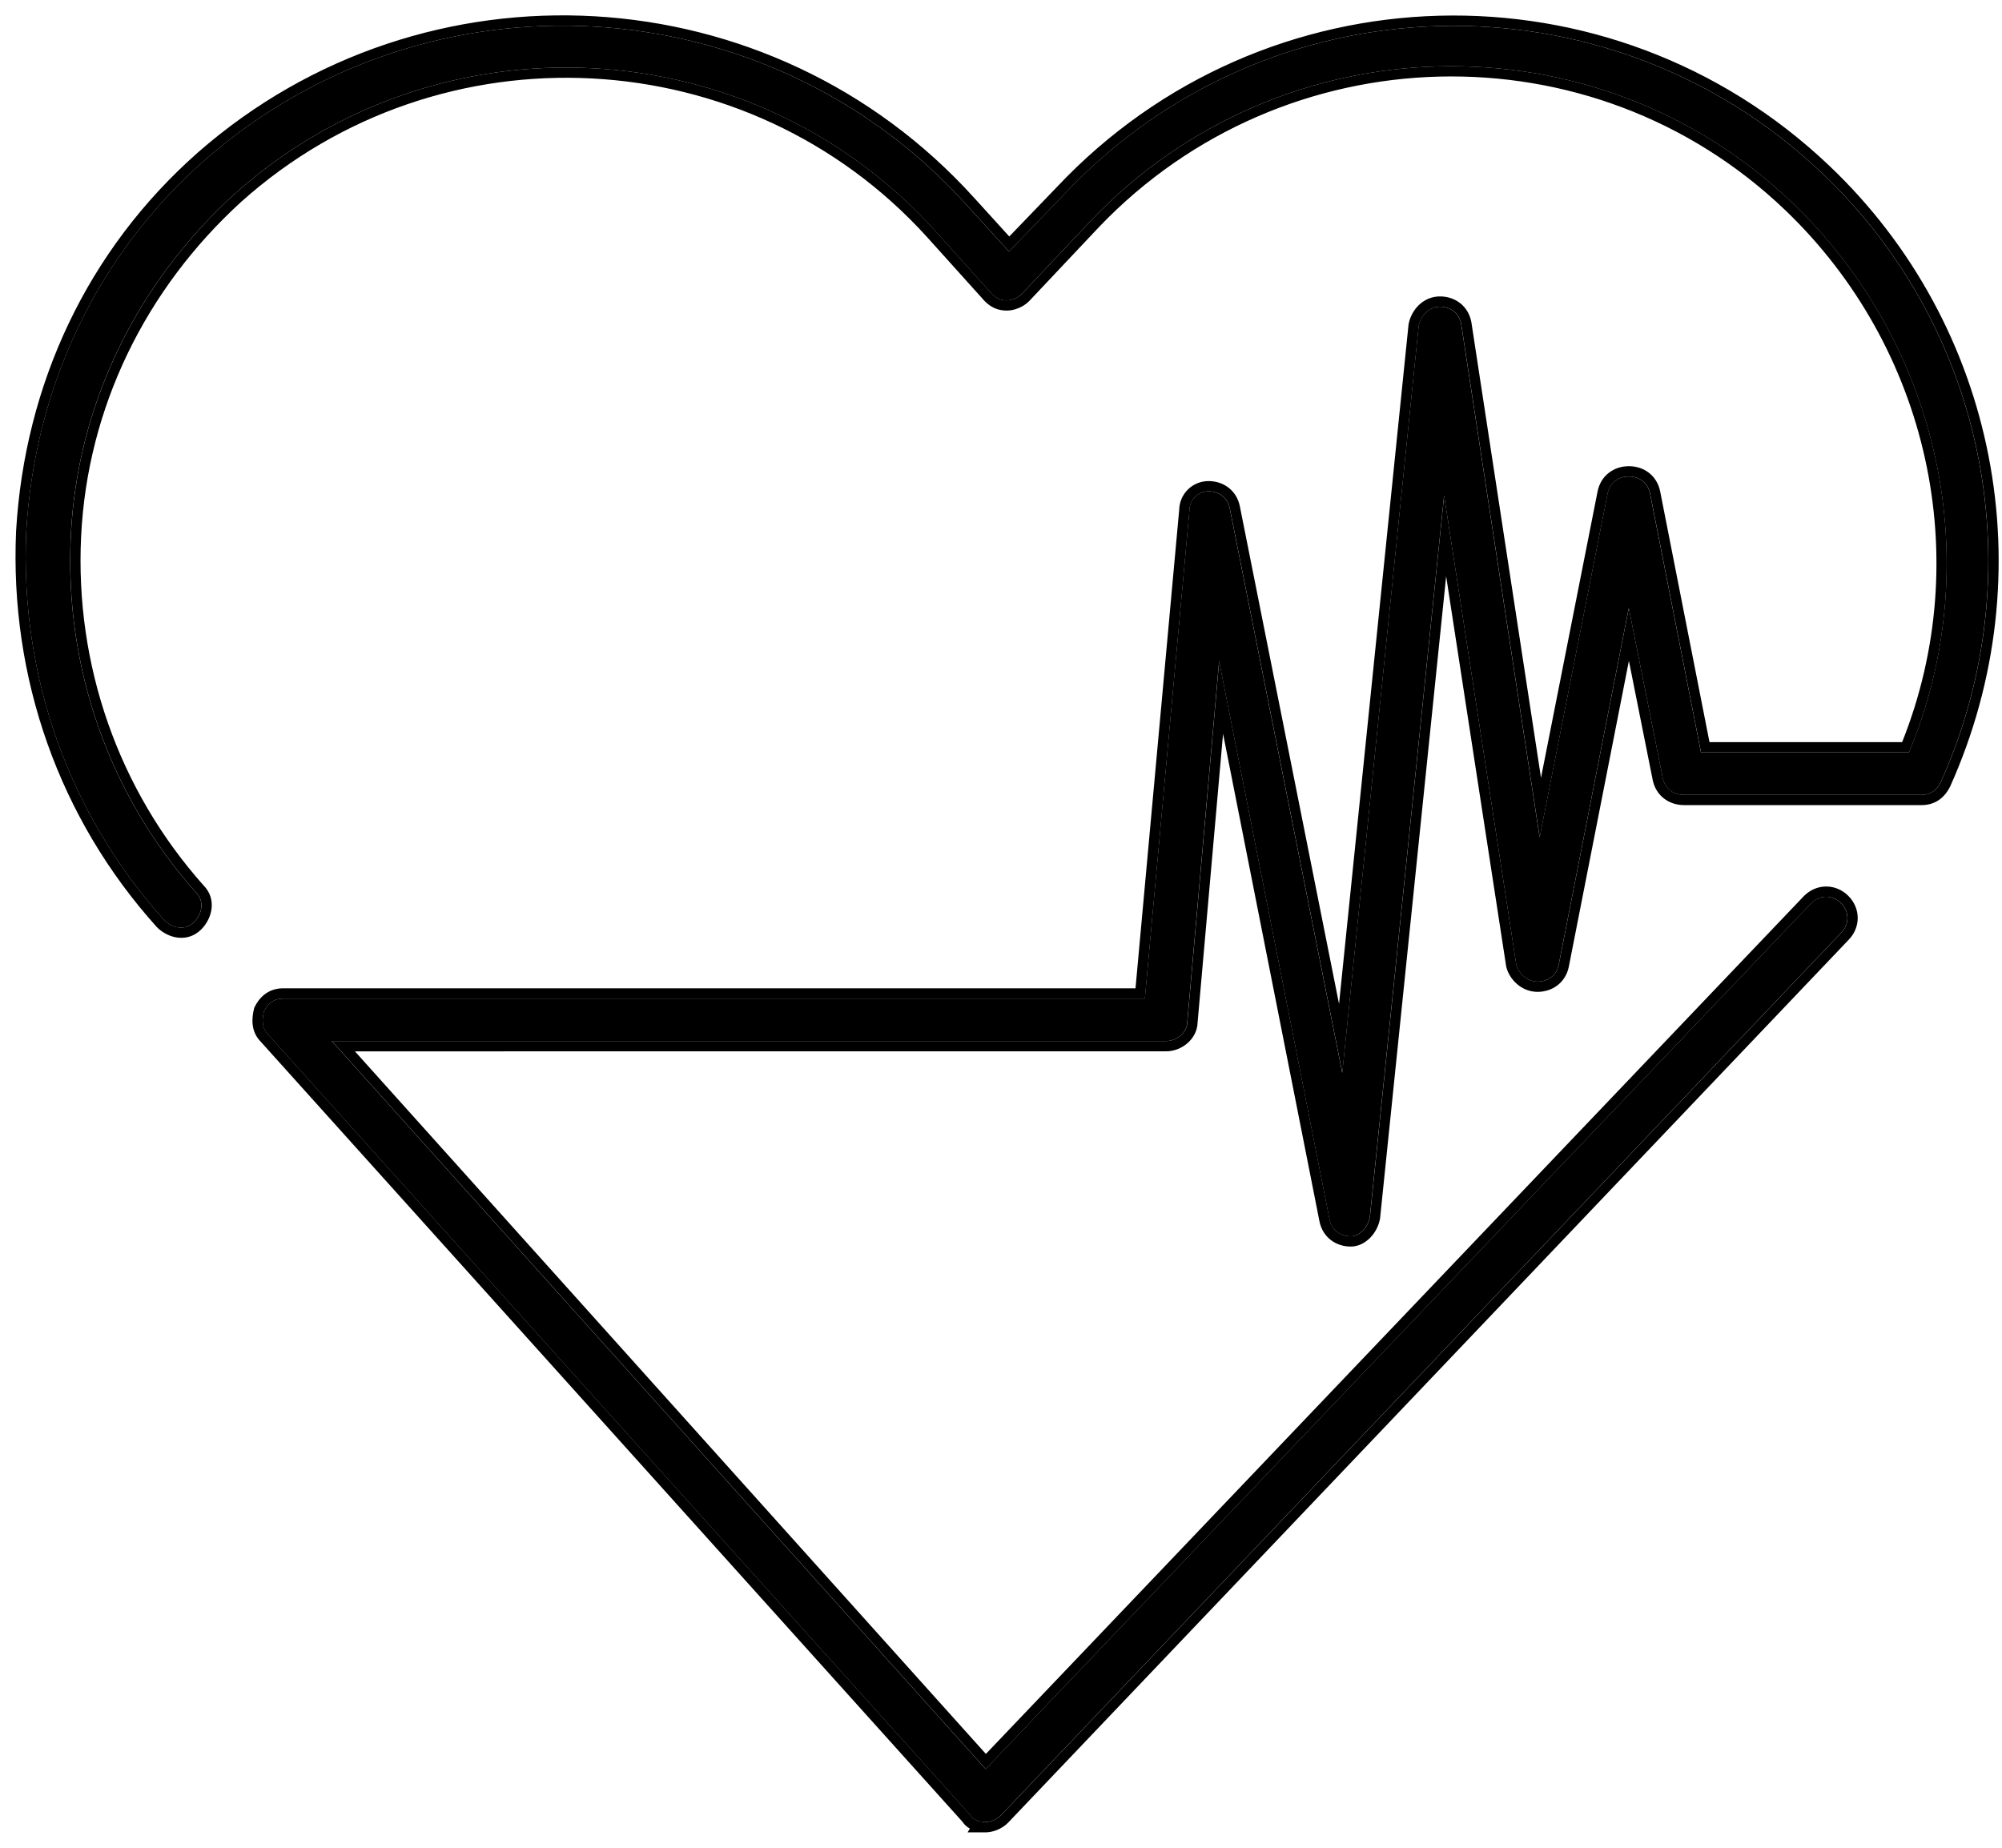
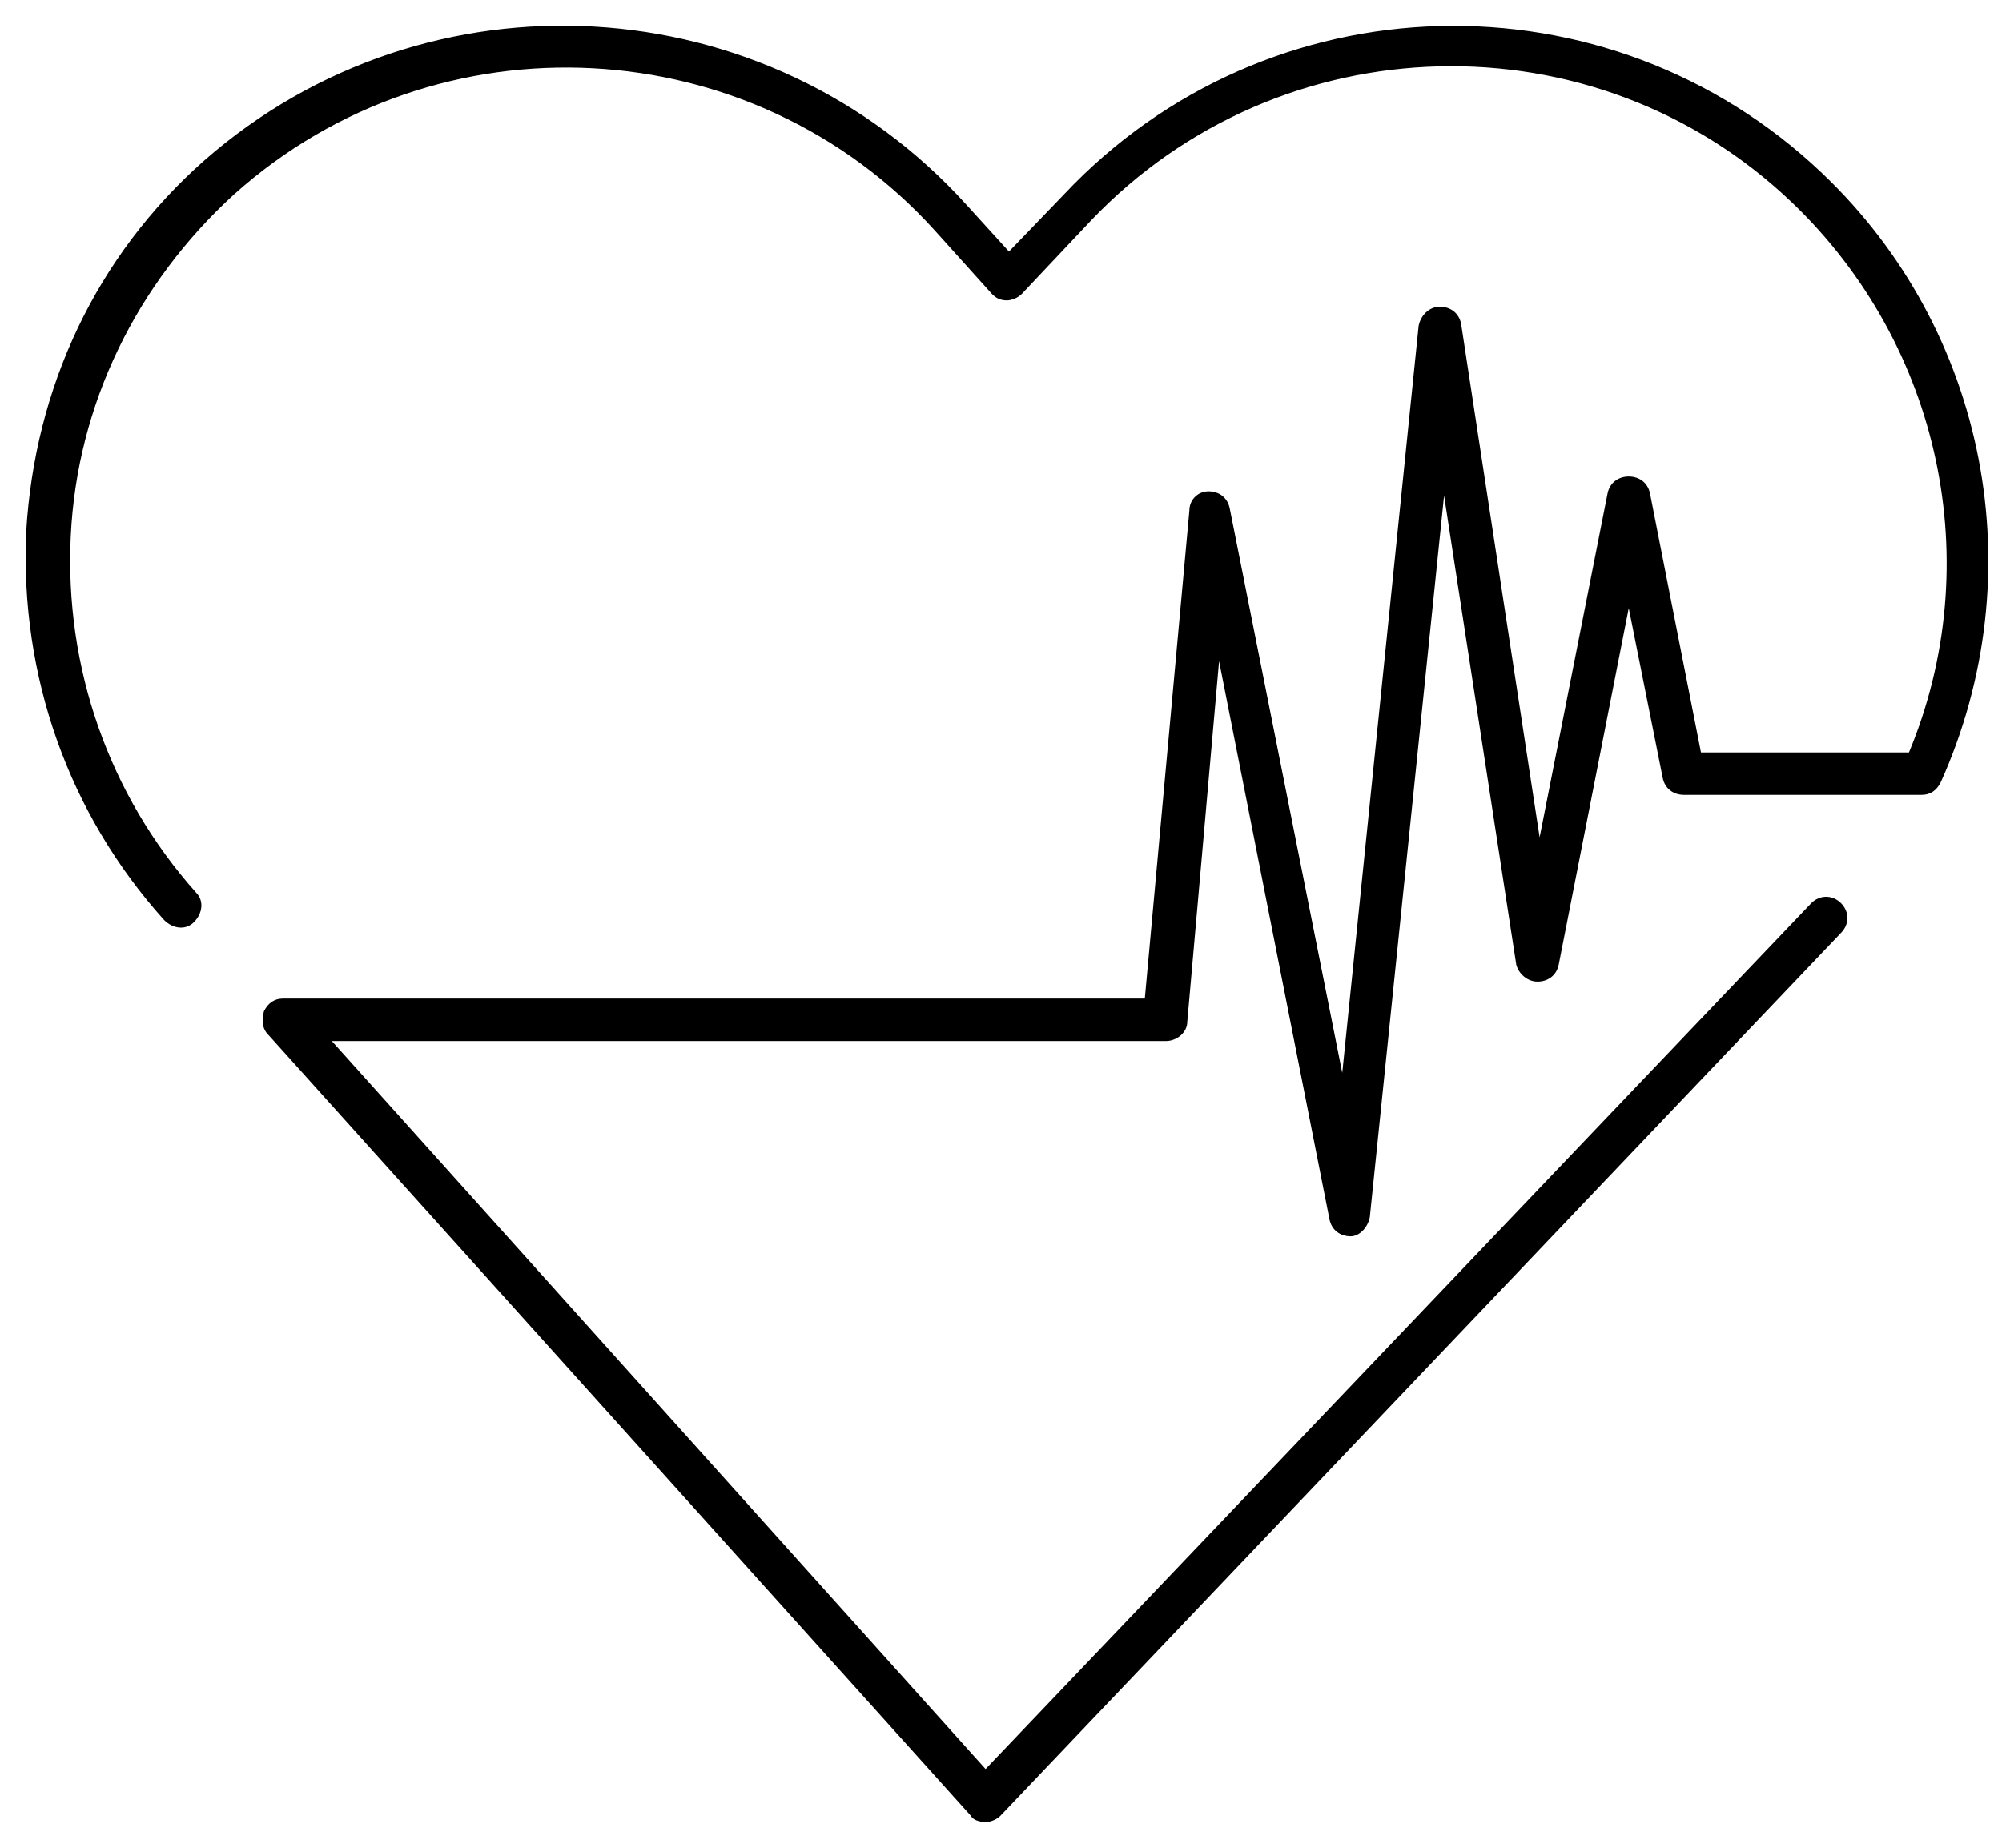
<svg xmlns="http://www.w3.org/2000/svg" fill="none" height="72" viewBox="0 0 78 72" width="78">
  <path d="m38.401 70.998c-.248 0-.496-.083-.579-.248l-27.373-30.433c-.248-.248-.248-.579-.166-.91.166-.331.414-.496.744-.496h33.576l1.737-19.021c0-.414.331-.744.744-.744s.744.248.827.662l4.384 21.998 2.977-29.11c.083-.414.414-.744.827-.744s.744.248.827.662l3.059 20.013 2.647-13.397c.083-.414.414-.662.827-.662.414 0 .744.248.827.662l1.985 10.089h8.104c3.06-7.36 1.24-15.878-4.548-21.419-7.691-7.36-19.93-7.03-27.291.662l-2.729 2.895c-.166.166-.414.248-.579.248-.248 0-.414-.083-.579-.248l-2.233-2.481c-7.112-7.857-19.352-8.519-27.291-1.406-3.804 3.473-6.12 8.187-6.368 13.314-.248 5.127 1.488 10.089 4.879 13.893.331.331.248.827-.082 1.158s-.827.248-1.158-.083c-3.721-4.135-5.623-9.51-5.375-15.134.331-5.623 2.729-10.751 6.947-14.472 8.683-7.608 21.915-6.864 29.689 1.737l1.654 1.819 2.15-2.233c7.939-8.435 21.171-8.766 29.523-.827 6.45 6.12 8.27 15.63 4.631 23.735-.166.331-.414.496-.744.496h-9.263c-.414 0-.744-.248-.827-.662l-1.323-6.616-2.729 13.893c-.082.414-.414.662-.827.662s-.744-.331-.827-.662l-2.812-18.276-2.894 28.119c-.083.414-.414.744-.744.744-.414 0-.744-.248-.827-.662l-4.301-21.75-1.24 14.059c0 .414-.414.744-.827.744l-32.501.001 25.471 28.366 32.17-33.741c.331-.331.827-.331 1.158 0 .331.331.331.827 0 1.158l-32.749 34.403c-.166.166-.414.248-.579.248z" fill="currentColor" />
-   <path clip-rule="evenodd" d="m38.403 71.001c.001 0 .002-0.0.003-0.0.166-.001.411-.084.576-.248l32.749-34.403c.331-.331.331-.827 0-1.158-.331-.331-.827-.331-1.158 0l-32.17 33.741-25.471-28.366 32.501-.001c.414 0 .827-.331.827-.744l1.24-14.059 4.301 21.75c.083.414.414.662.827.662.331 0 .662-.331.744-.744l2.893-28.119 2.812 18.276c.083.331.414.662.827.662s.745-.248.827-.662l2.729-13.893 1.323 6.616c.083.414.414.662.827.662h9.263c.331 0 .579-.166.744-.496 3.639-8.104 1.819-17.615-4.631-23.735-8.353-7.939-21.584-7.609-29.523.827l-2.15 2.233-1.654-1.819c-7.774-8.601-21.006-9.345-29.689-1.737-4.217 3.721-6.616 8.849-6.947 14.472-.248 5.624 1.654 10.999 5.375 15.134.331.331.827.413 1.158.083.331-.331.413-.827.082-1.158-3.391-3.804-5.127-8.766-4.879-13.893.248-5.127 2.564-9.841 6.368-13.315 7.939-7.112 20.179-6.45 27.291 1.406l2.233 2.481c.166.166.331.248.579.248.166 0 .414-.083.579-.248l2.729-2.895c7.36-7.691 19.6-8.022 27.291-.662 5.789 5.541 7.608 14.059 4.549 21.419h-8.104l-1.985-10.089c-.083-.414-.414-.662-.827-.662s-.745.248-.827.662l-2.647 13.397-3.059-20.013c-.083-.414-.414-.662-.827-.662s-.745.331-.827.744l-2.977 29.11-4.384-21.998c-.083-.414-.414-.662-.827-.662-.414 0-.744.331-.744.744l-1.737 19.021h-33.576c-.331 0-.579.166-.744.496-.083.331-.083.662.166.91l27.373 30.433c.033.066.092.119.167.158.112.059.26.089.408.09h.003zm-.905-.014c.076.122.183.207.289.266l-.087.147h.703c.264 0 .616-.12.862-.365l32.752-34.406c.483-.487.482-1.234-.004-1.72-.487-.487-1.237-.487-1.724 0l-31.878 33.435-24.583-27.377 31.604-.001c.31 0 .608-.122.831-.315.22-.19.39-.473.397-.81l.992-11.248 3.756 18.997 0.0.001c.123.614.629.983 1.219.983.299 0 .561-.147.748-.334.19-.19.332-.447.389-.732l.004-.018 2.576-25.036 2.34 15.213.005.018c.12.478.588.964 1.215.964.59 0 1.097-.369 1.22-.983l0-.001 2.34-11.913.927 4.637c.123.614.629.983 1.22.983h9.263c.235 0 .459-.06.656-.191.194-.13.339-.313.446-.526l.004-.008.004-.008c3.708-8.258 1.855-17.95-4.721-24.189-8.512-8.091-21.997-7.755-30.088.841-.001.001-.001.001-.002.002l-1.85 1.922-1.365-1.502c0.0 0-0-0 0 0-7.92-8.762-21.402-9.522-30.249-1.77l-.001.001c-4.301 3.795-6.745 9.024-7.081 14.749l-0.0.006c-.253 5.727 1.685 11.205 5.477 15.419l.007.008.007.007c.431.431 1.186.62 1.723.083.429-.429.617-1.178.091-1.714-3.316-3.724-5.014-8.579-4.771-13.6.243-5.016 2.507-9.632 6.237-13.037 7.775-6.964 19.761-6.315 26.725 1.377 0.0 0.0.001.001.001.001l2.239 2.488.007.007c.106.106.229.202.379.269.152.068.312.096.483.096.264 0 .616-.12.862-.365l2.735-2.901c0-0.0.001-.001.001-.001 7.209-7.532 19.195-7.854 26.724-.648 5.606 5.366 7.41 13.581 4.556 20.73h-7.506l-1.921-9.767-0-.002c-.123-.614-.629-.983-1.219-.983-.59 0-1.097.369-1.22.984l-2.204 11.157-2.715-17.764-.002-.009c-.123-.614-.629-.983-1.219-.983-.645 0-1.108.508-1.22 1.066l-.004.019-2.709 26.484-3.864-19.39c-.123-.614-.63-.984-1.22-.984-.628 0-1.133.499-1.144 1.124l-1.702 18.641h-33.211c-.235 0-.459.06-.656.191-.194.13-.339.313-.446.526l-.02.04-.011.043c-.093.373-.128.883.263 1.281z" fill="currentColor" fill-rule="evenodd" />
</svg>